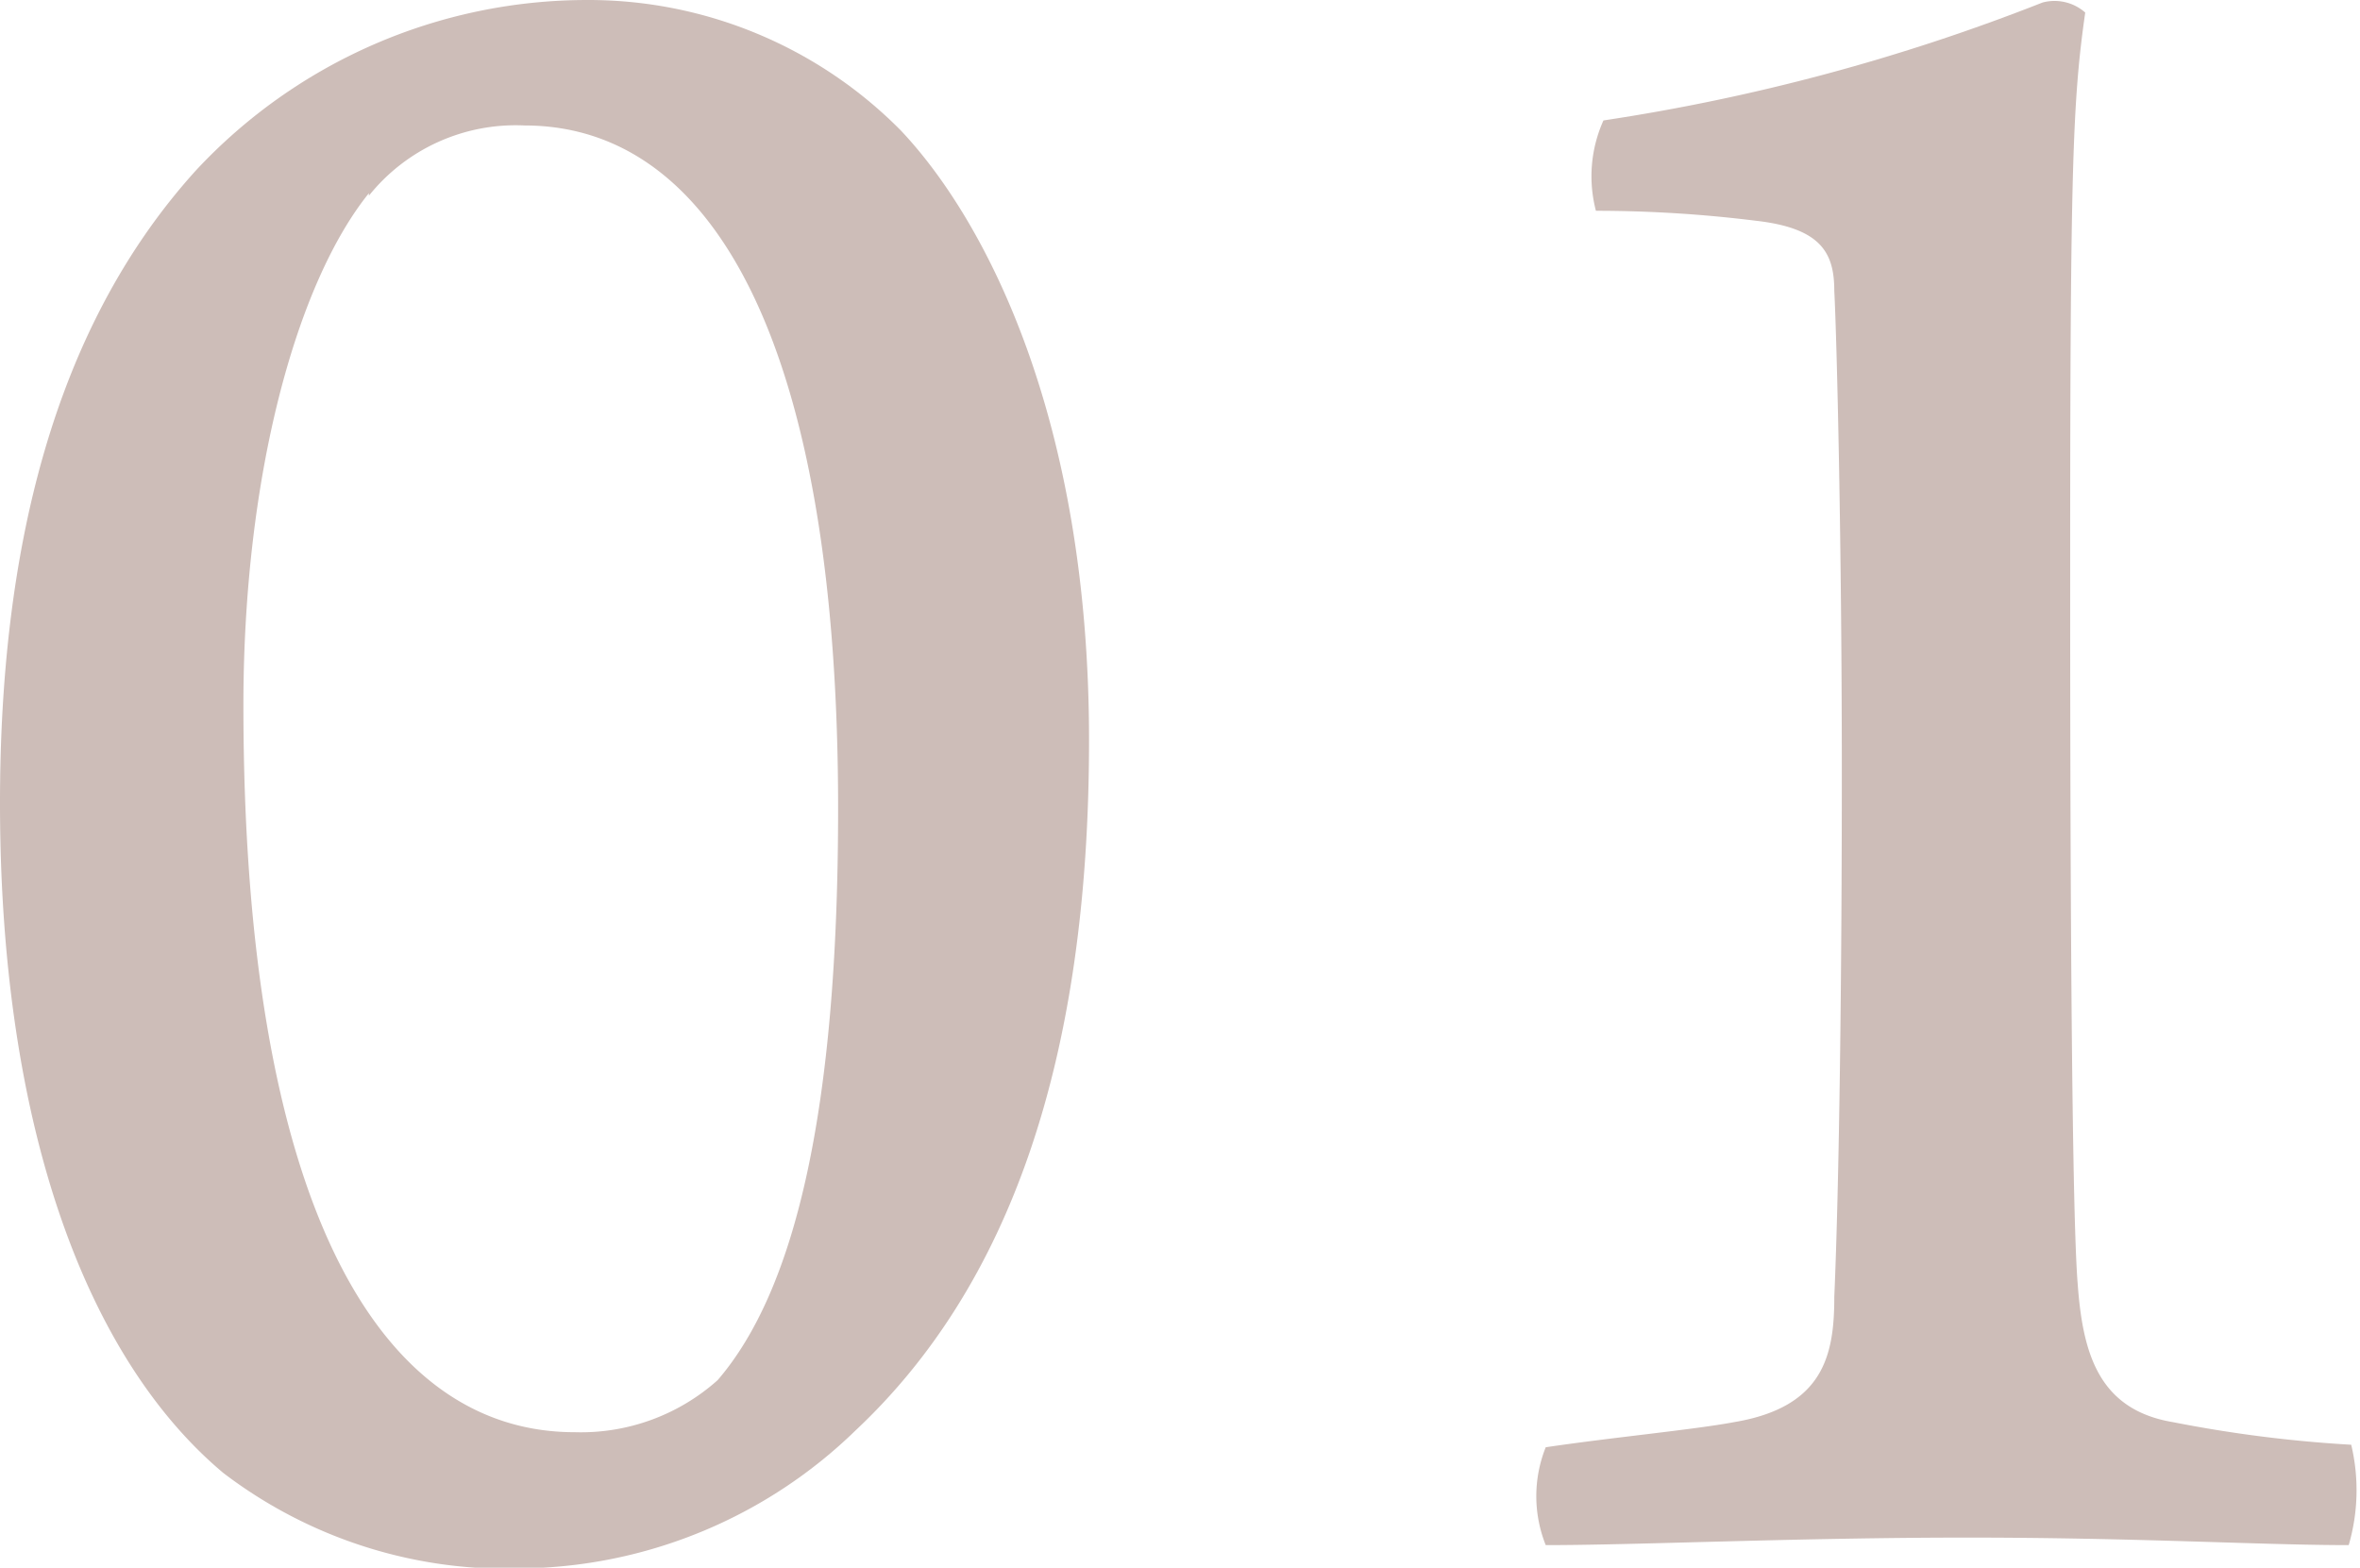
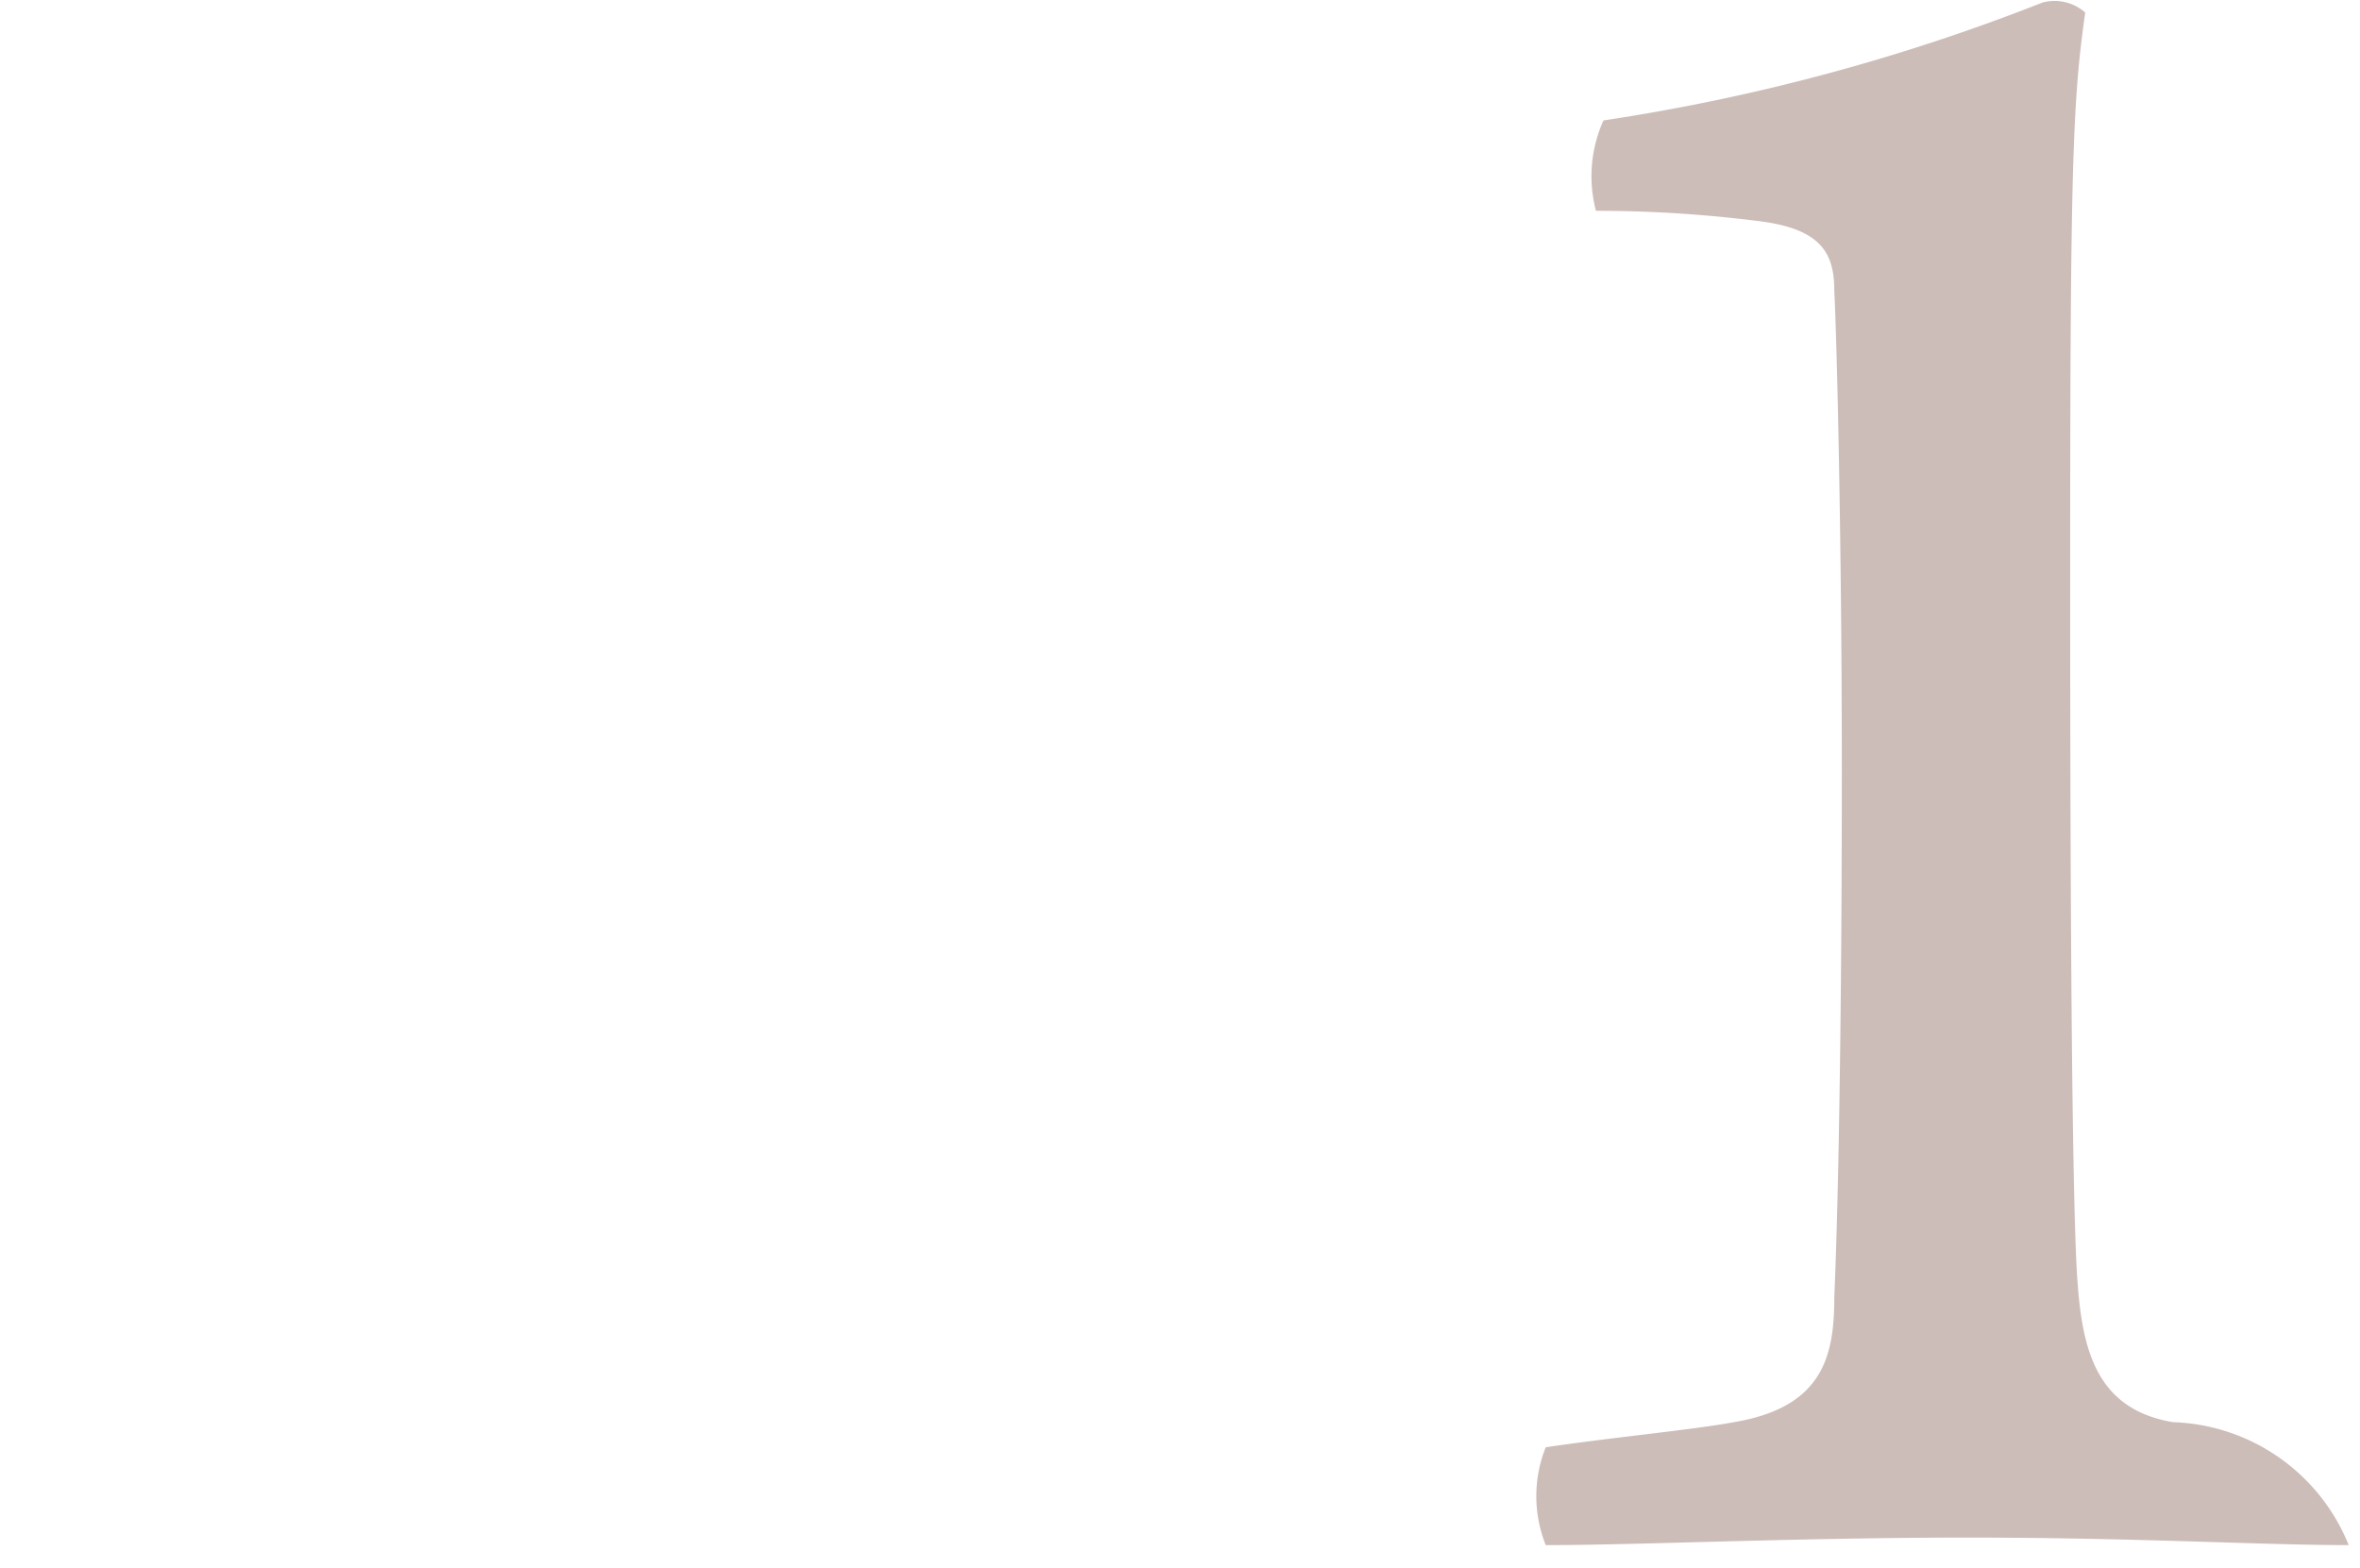
<svg xmlns="http://www.w3.org/2000/svg" width="37.62" height="24.99" viewBox="0 0 37.62 24.99">
  <defs>
    <style>.a{fill:#cdbdb8;}</style>
  </defs>
-   <path class="a" d="M14.36,2.08c1.36,1.44,3,4.6,3,9.72s-1.28,8.71-3.72,11A7.76,7.76,0,0,1,8.4,25a7.45,7.45,0,0,1-4.84-1.52C1.4,21.67,0,18,0,12.8c0-4,.84-7.56,3.12-10.08A8.52,8.52,0,0,1,9.36,0,7,7,0,0,1,14.36,2.08Zm-8.48,1c-1.16,1.44-2,4.52-2,8.16,0,7.87,2.12,11.59,5.28,11.59A3.27,3.27,0,0,0,11.44,22c1.24-1.44,1.92-4.32,1.92-9.11C13.36,5.64,11.44,2,8.36,2A3,3,0,0,0,5.88,3.12Z" />
-   <path class="a" d="M37.44,24.63c-1.4,0-3.36-.12-6.08-.12s-5.24.12-6.72.12a2.1,2.1,0,0,1,0-1.56c1.08-.16,2.36-.28,3-.4,1.44-.24,1.6-1.08,1.6-2,.08-1.84.12-5.16.12-8.35,0-3.68-.08-6.92-.12-7.68,0-.6-.2-1-1.24-1.12a20.67,20.67,0,0,0-2.56-.16,2.17,2.17,0,0,1,.12-1.44,32.1,32.1,0,0,0,7-1.88.74.74,0,0,1,.68.16c-.2,1.4-.24,2.44-.24,8.88,0,2.12,0,9.91.12,11.39.08,1.08.32,2,1.52,2.2a20.88,20.88,0,0,0,2.84.36A3.13,3.13,0,0,1,37.44,24.63Z" />
+   <path class="a" d="M37.44,24.63c-1.4,0-3.36-.12-6.08-.12s-5.24.12-6.72.12a2.1,2.1,0,0,1,0-1.56c1.08-.16,2.36-.28,3-.4,1.44-.24,1.6-1.08,1.6-2,.08-1.84.12-5.16.12-8.35,0-3.68-.08-6.92-.12-7.68,0-.6-.2-1-1.24-1.12a20.67,20.67,0,0,0-2.56-.16,2.17,2.17,0,0,1,.12-1.44,32.1,32.1,0,0,0,7-1.88.74.74,0,0,1,.68.16c-.2,1.4-.24,2.44-.24,8.88,0,2.12,0,9.91.12,11.39.08,1.08.32,2,1.52,2.2A3.13,3.13,0,0,1,37.44,24.63Z" />
</svg>